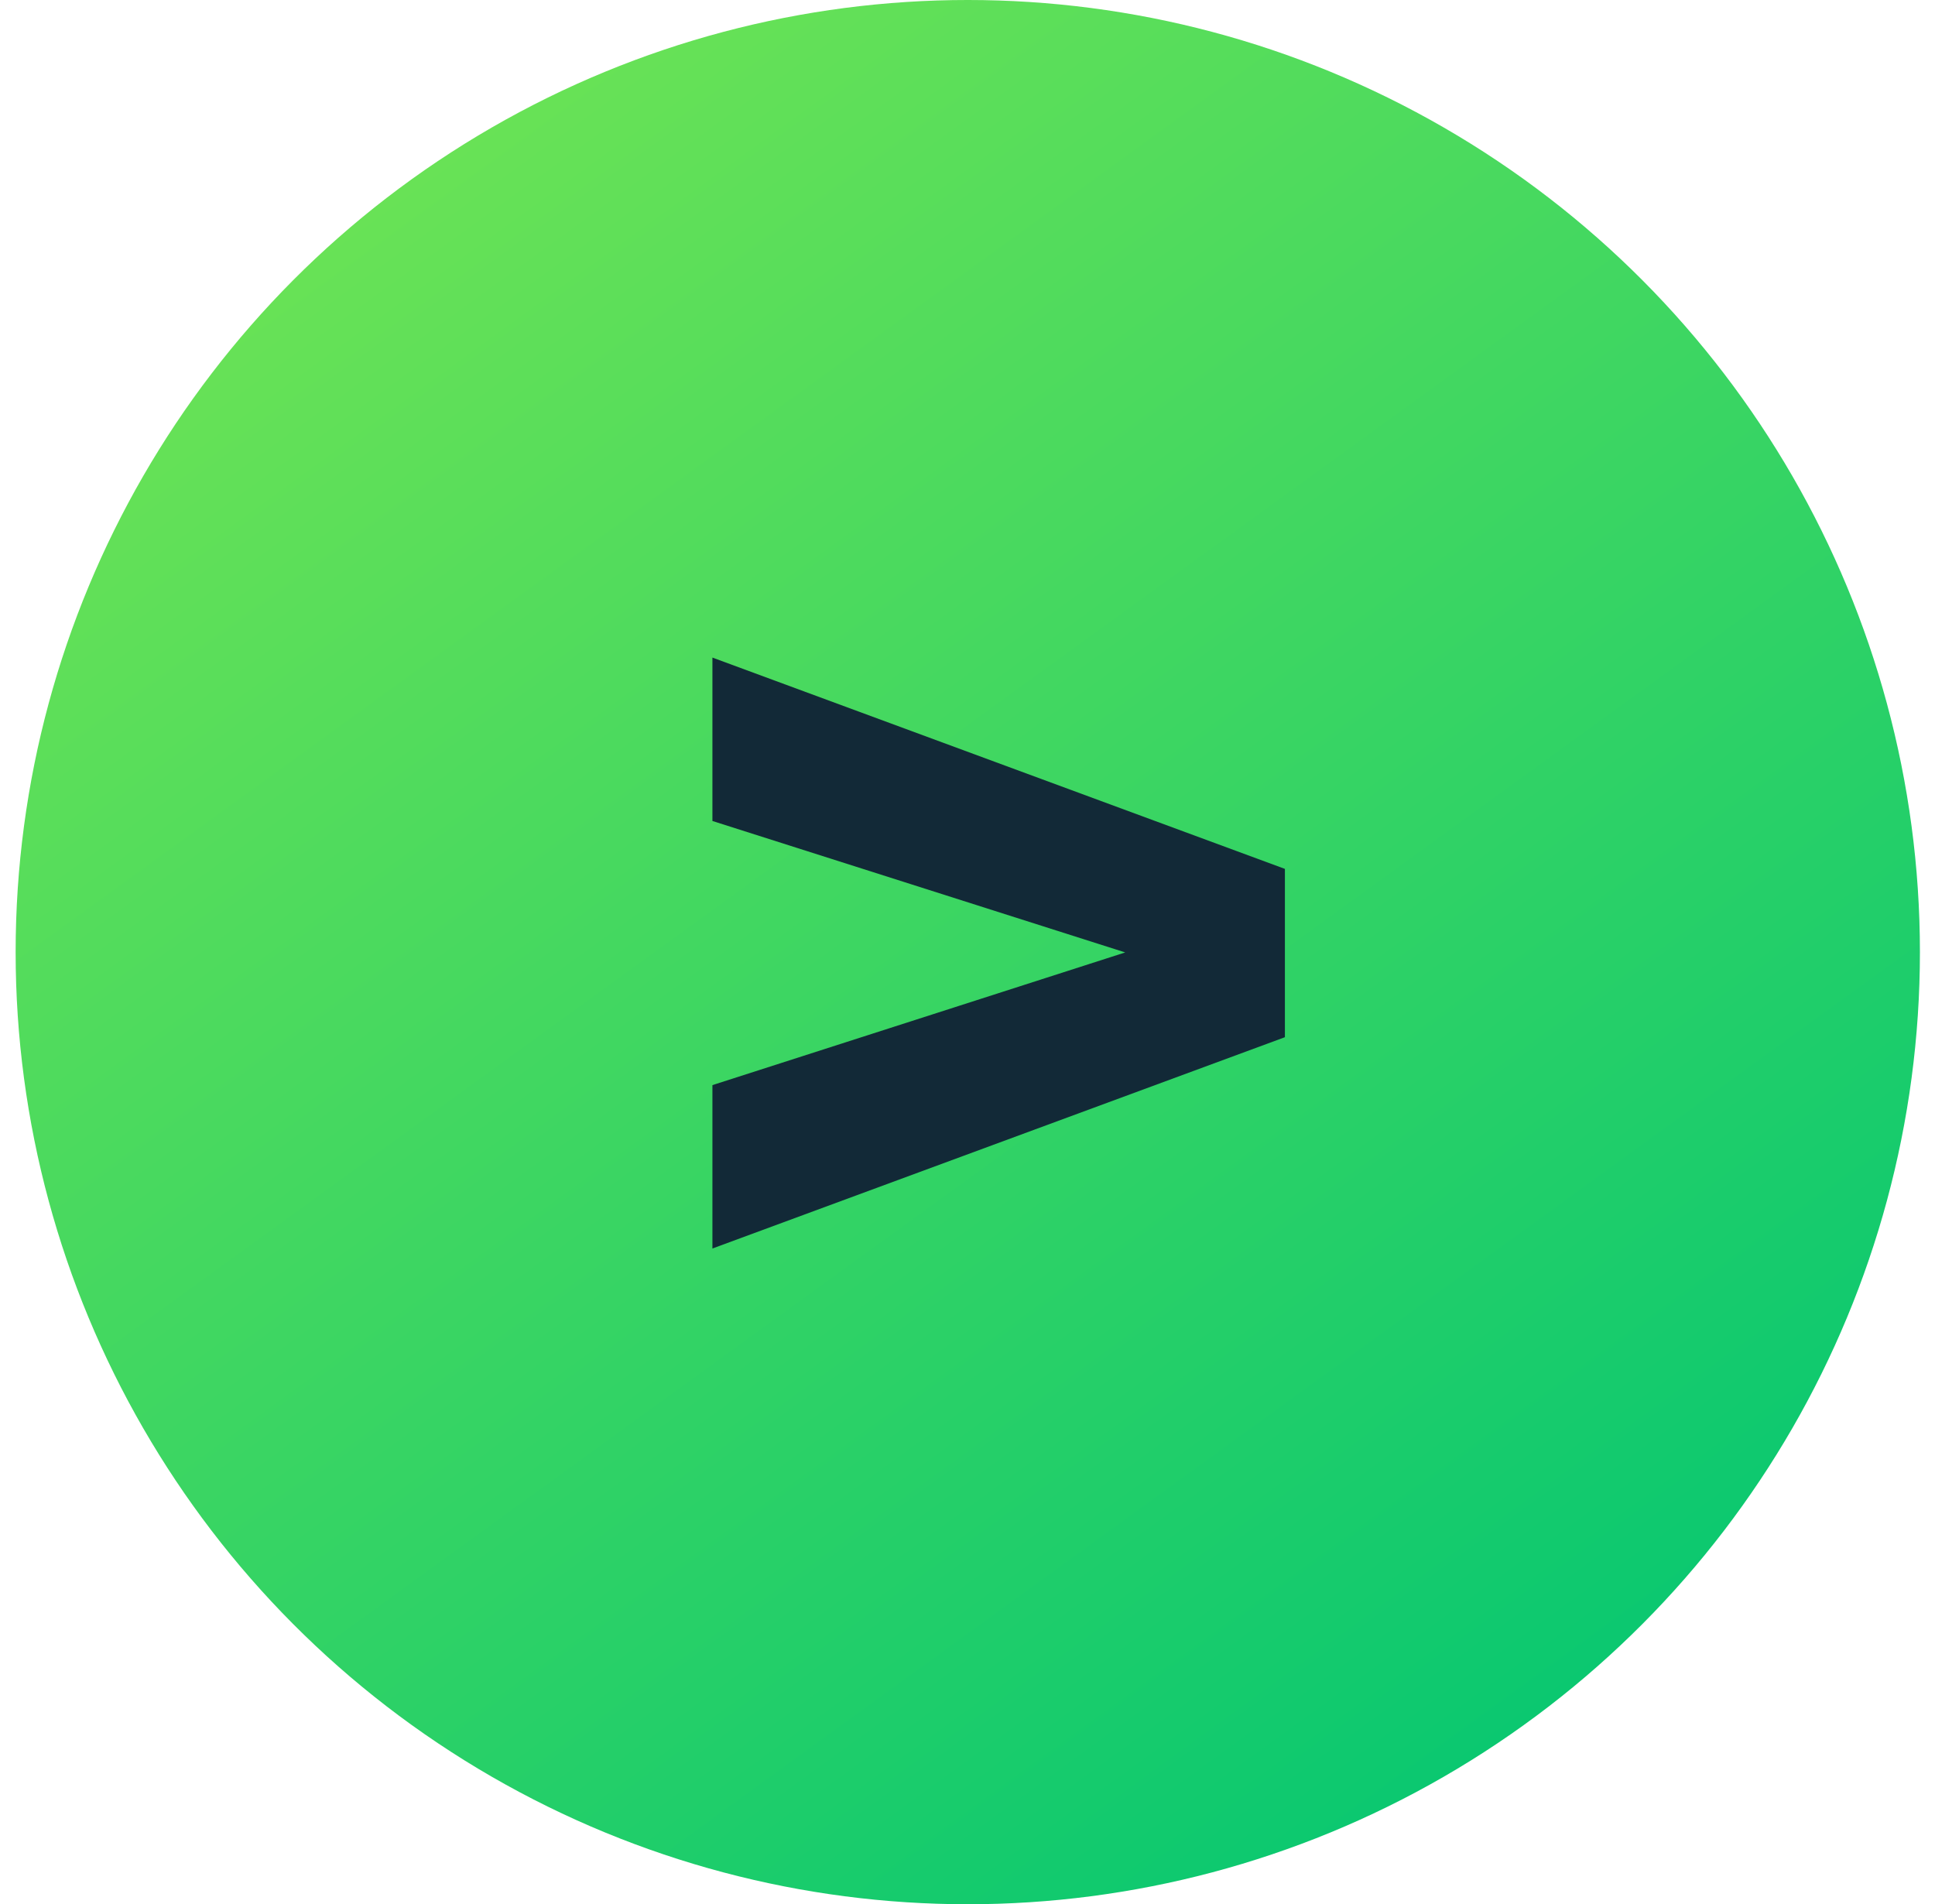
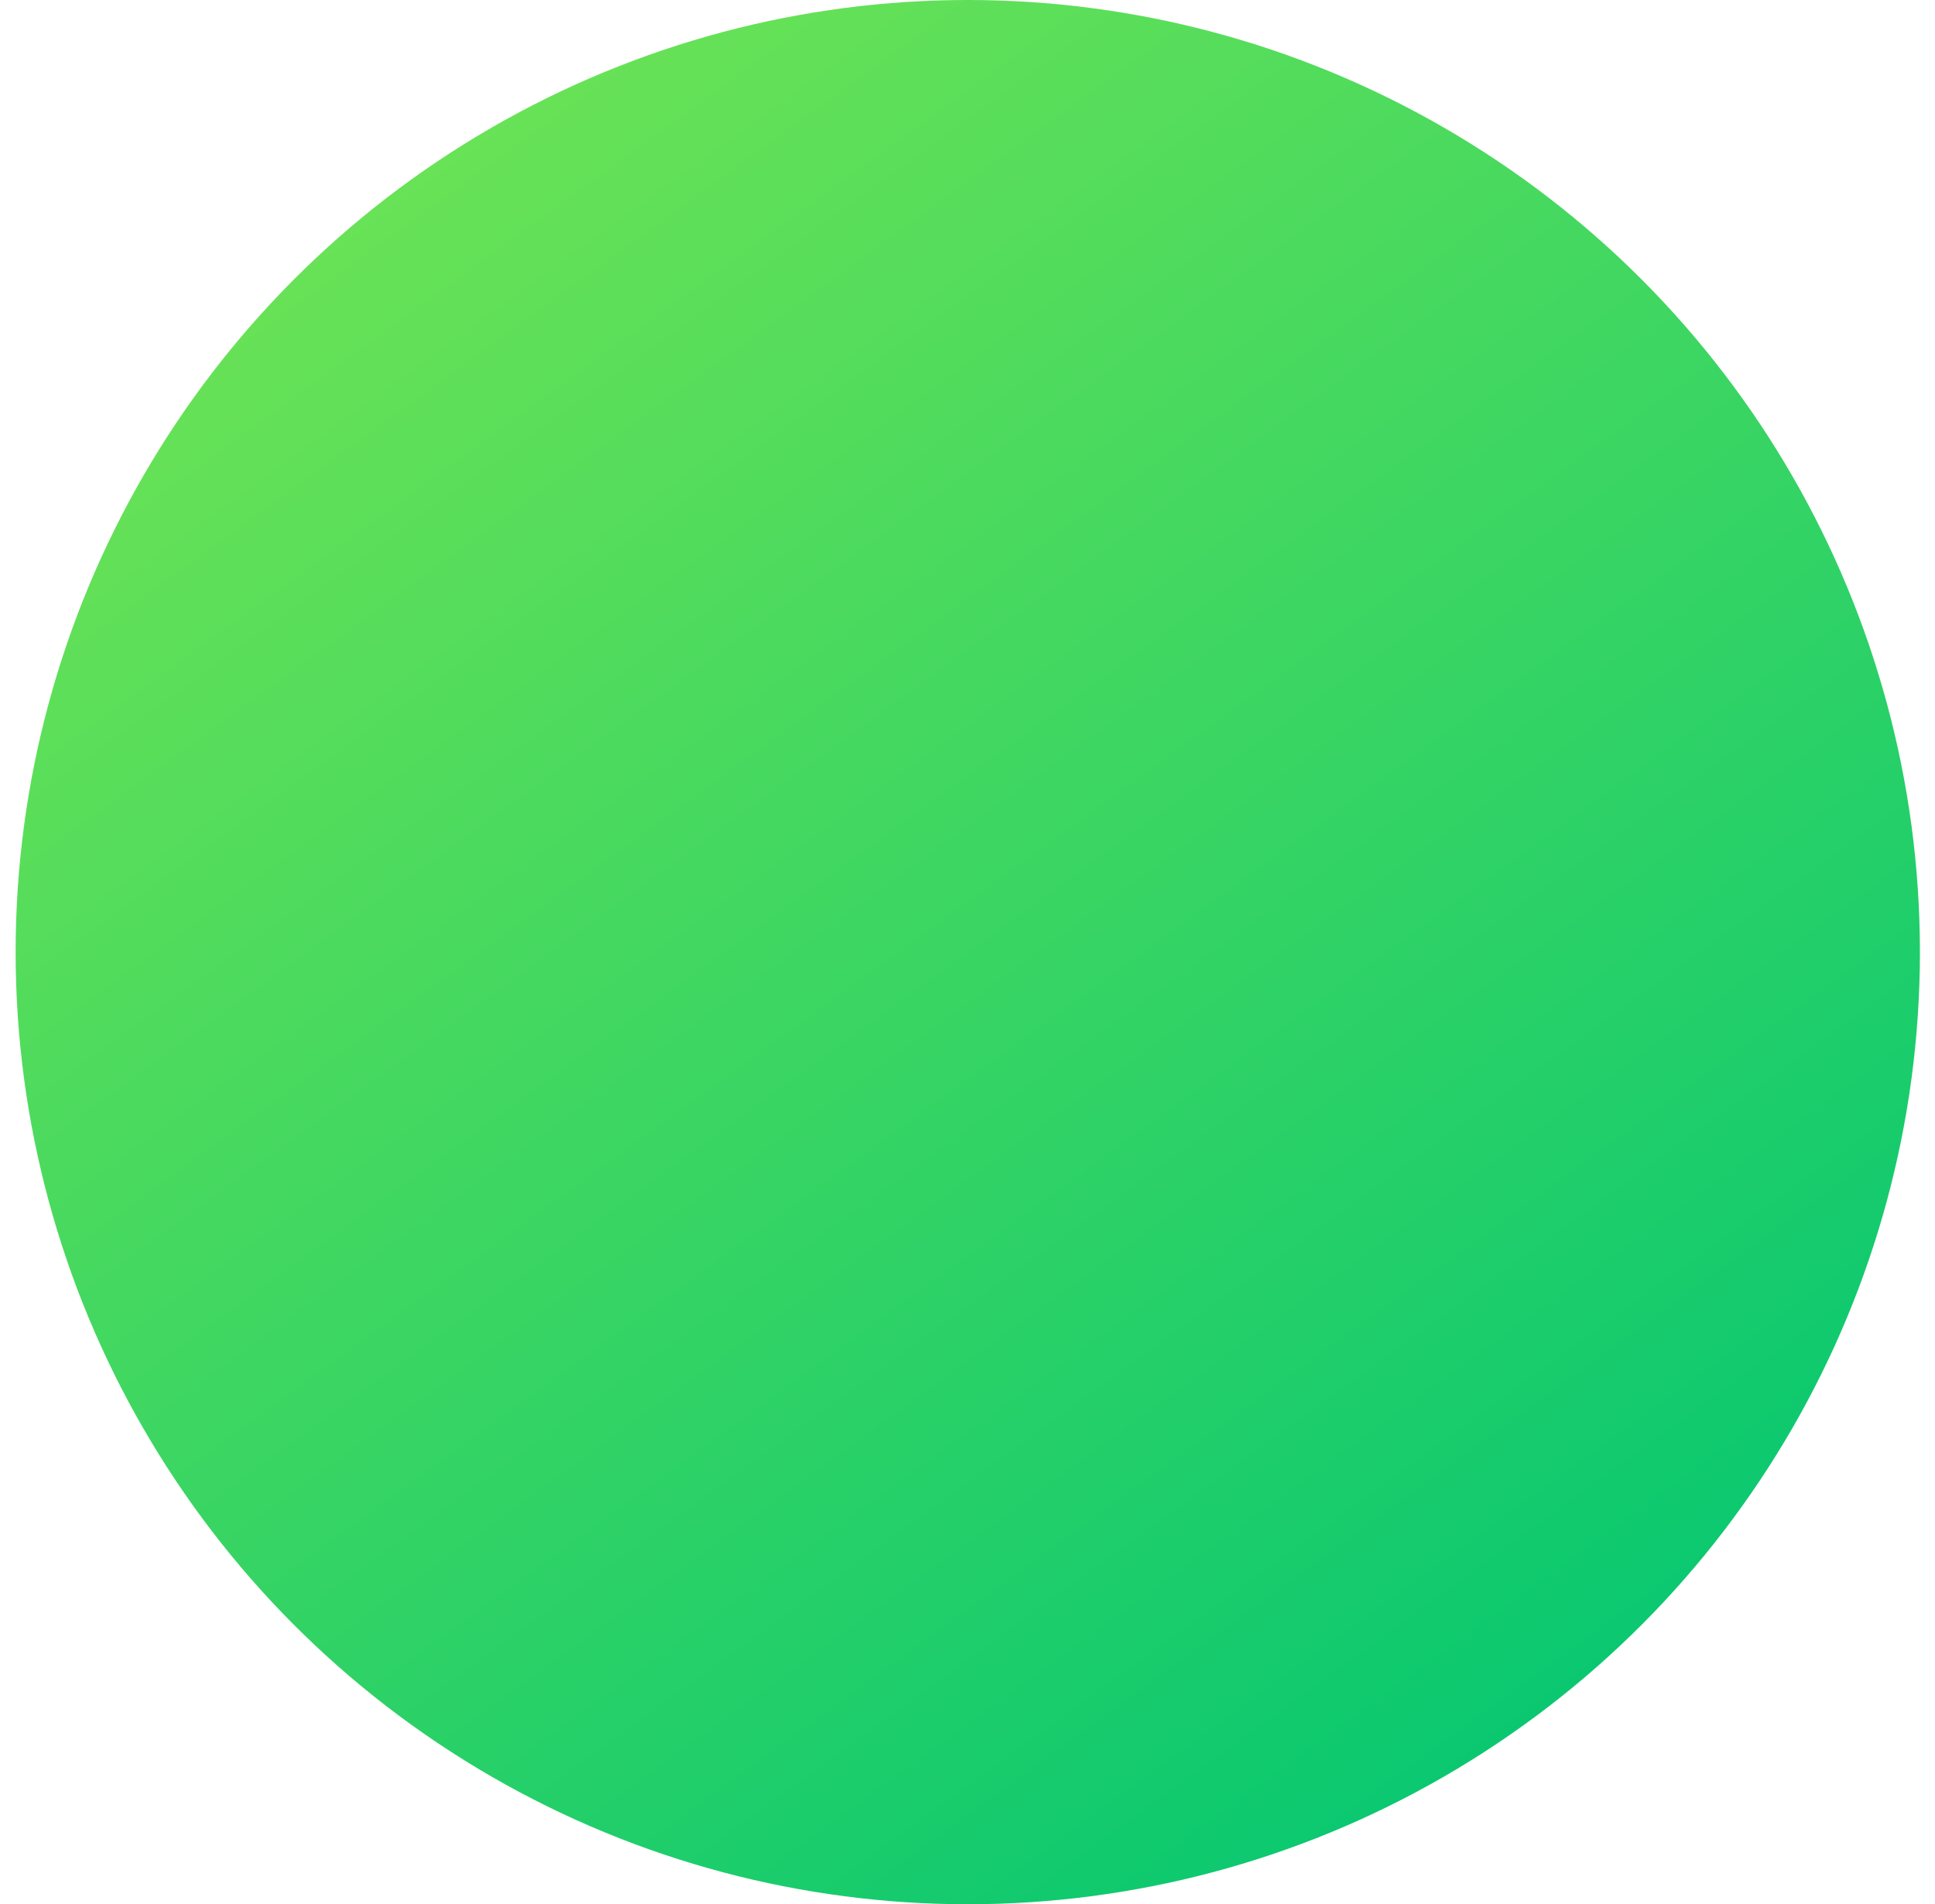
<svg xmlns="http://www.w3.org/2000/svg" width="63" height="62" viewBox="0 0 63 62" fill="none">
  <circle cx="31.509" cy="31" r="31" fill="url(#paint0_linear_78_718)" />
-   <path d="M41.834 33.77V28.29L23.195 21.41V26.73L36.635 31.01L23.195 35.33V40.65L41.834 33.77Z" fill="#122937" />
  <defs>
    <linearGradient id="paint0_linear_78_718" x1="9.032" y1="6.20493e-07" x2="53.985" y2="62" gradientUnits="userSpaceOnUse">
      <stop stop-color="#73E553" />
      <stop offset="1" stop-color="#00C573" />
    </linearGradient>
  </defs>
</svg>